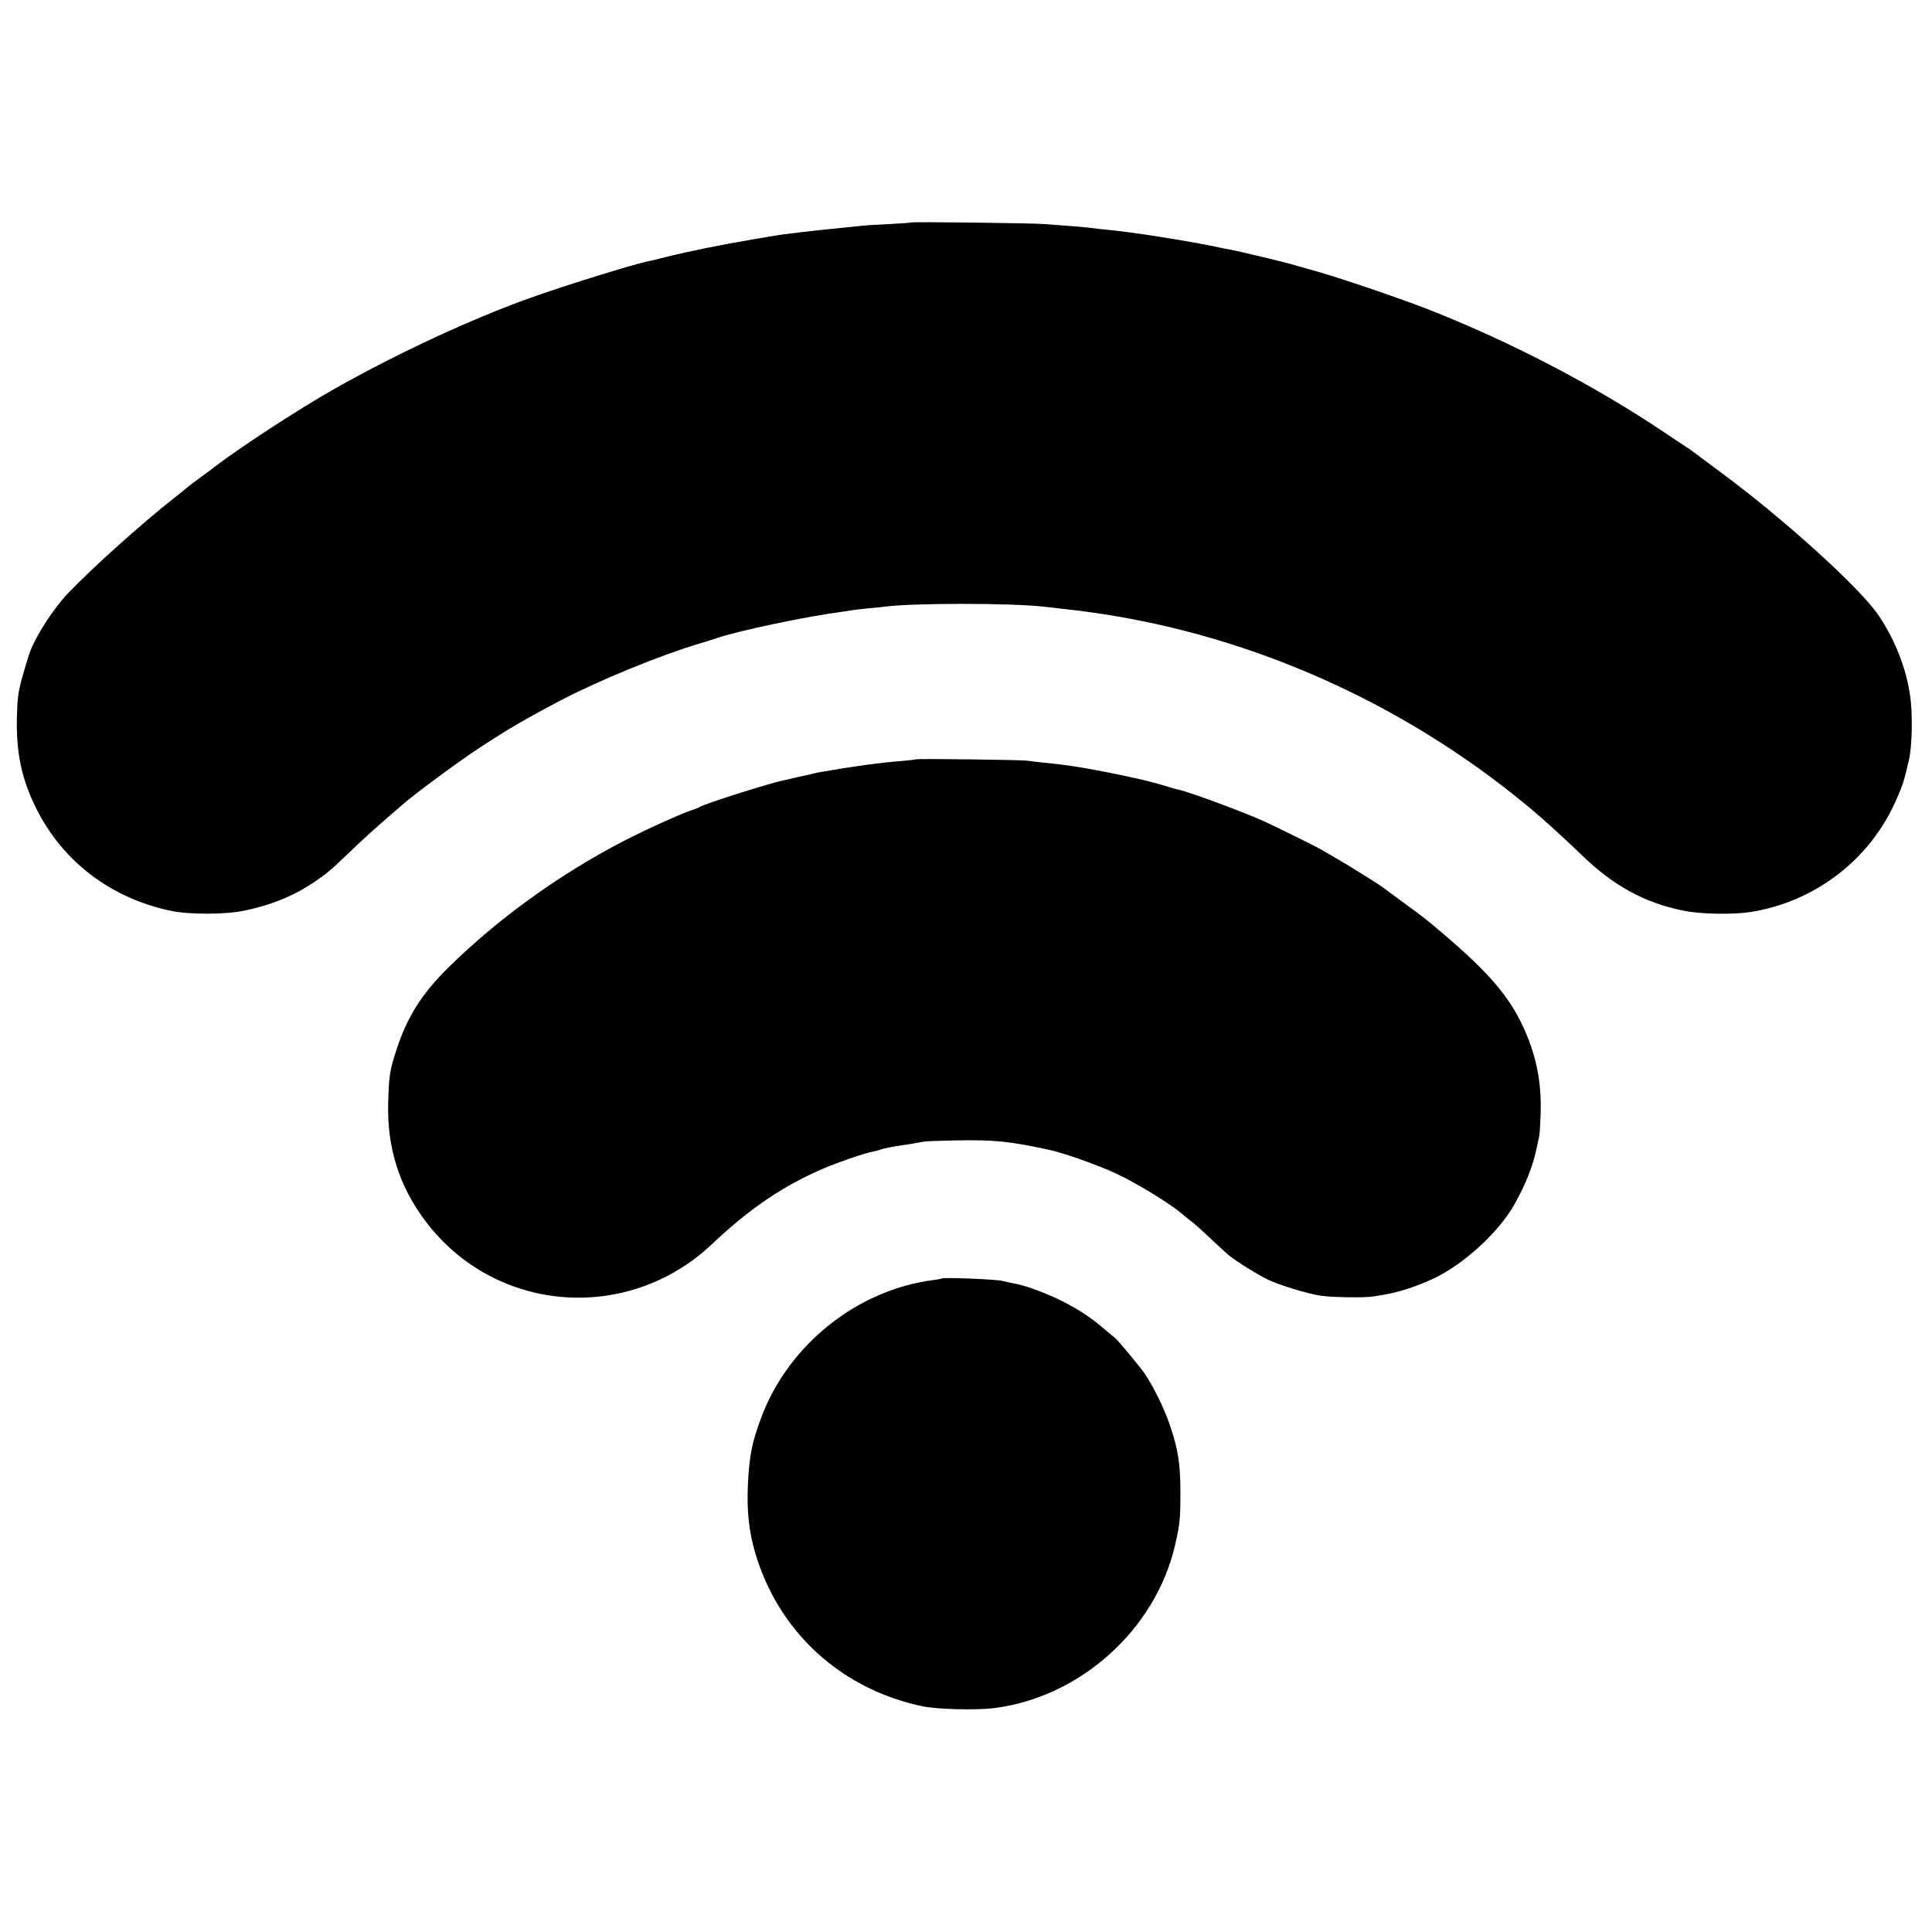
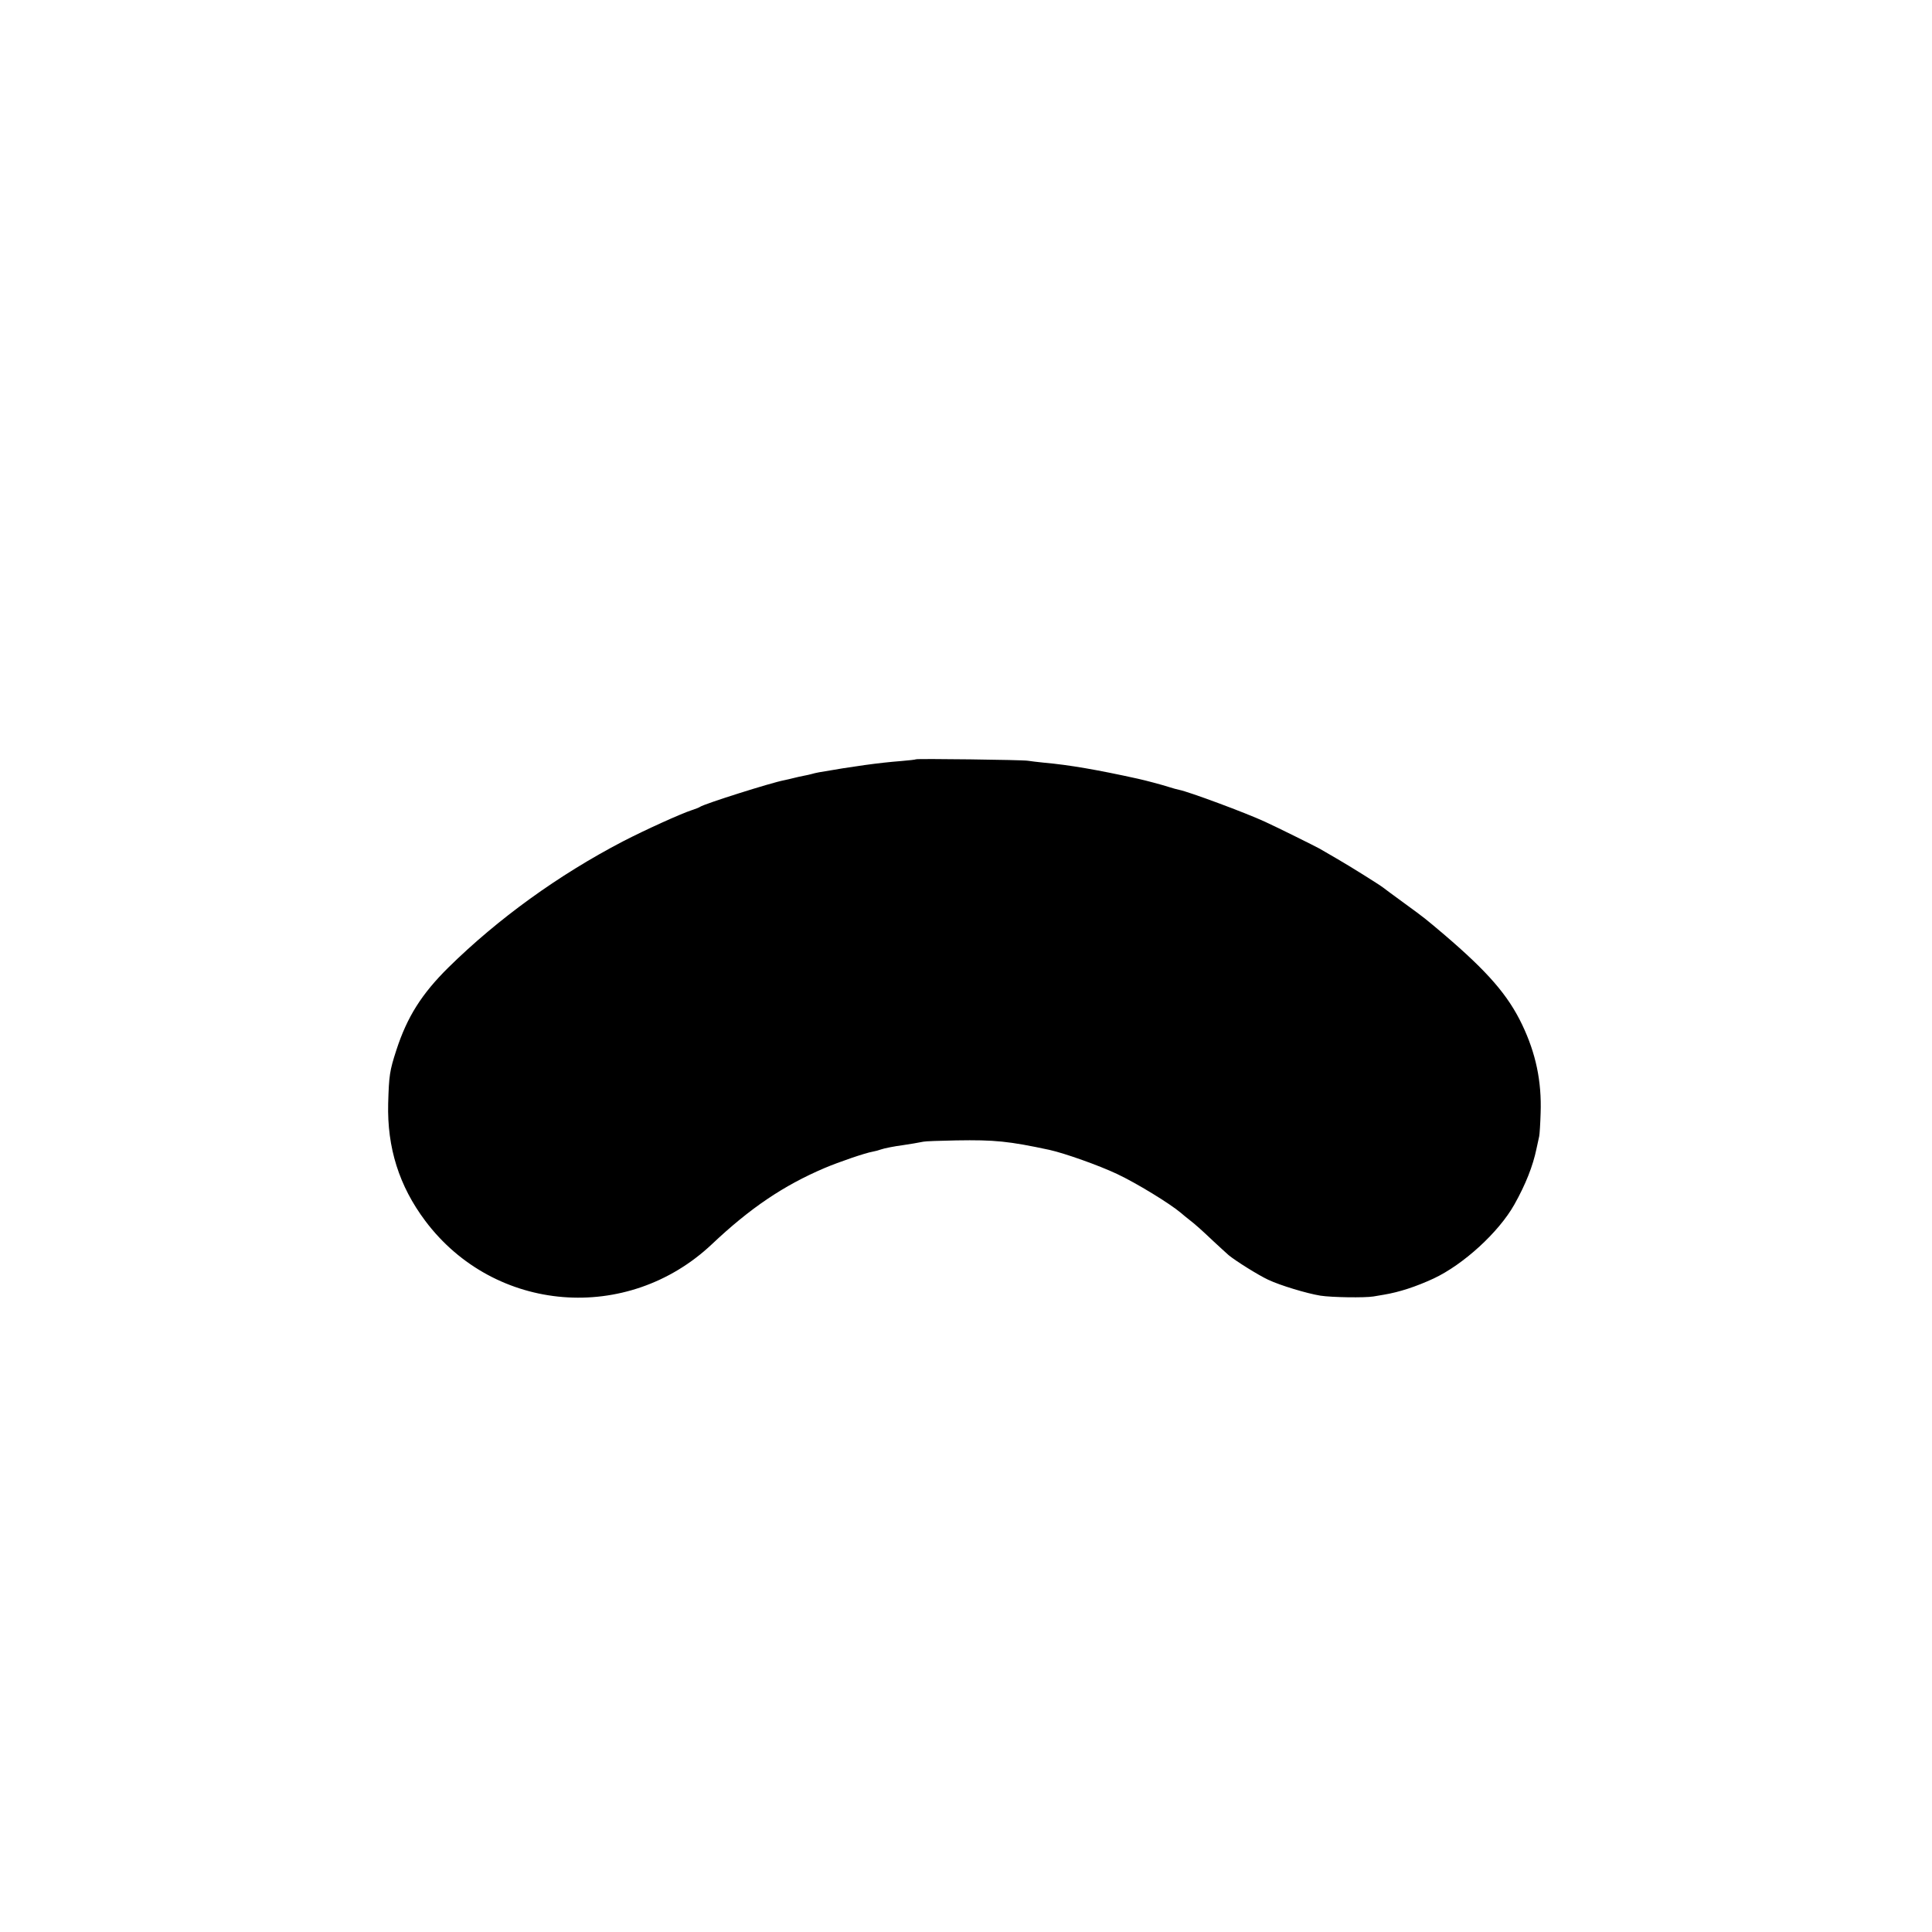
<svg xmlns="http://www.w3.org/2000/svg" version="1.0" width="1202pt" height="1202pt" viewBox="0 0 1202 1202" preserveAspectRatio="xMidYMid meet">
  <g transform="translate(0,1202) scale(0.1,-0.1)" fill="#000000" stroke="none">
-     <path d="M5669 10636 c-2 -2 -62 -6 -134 -10 -71 -3 -155 -8 -185 -12 -144 -14 -339 -35 -370 -39 -19 -3 -55 -7 -80 -10 -25 -3 -56 -7 -70 -10 -14 -2 -81 -13 -150 -25 -195 -33 -388 -72 -545 -111 -44 -11 -91 -23 -105 -25 -80 -16 -470 -136 -690 -213 -430 -148 -1037 -438 -1434 -684 -237 -146 -478 -308 -601 -405 -5 -4 -34 -25 -63 -46 -29 -21 -63 -47 -75 -57 -12 -10 -51 -42 -87 -70 -198 -156 -495 -422 -653 -586 -94 -99 -202 -264 -242 -373 -9 -25 -30 -94 -47 -155 -26 -94 -30 -131 -33 -255 -4 -215 29 -374 118 -555 165 -334 465 -563 841 -642 112 -24 343 -23 455 1 169 35 310 93 436 178 79 54 104 75 205 172 101 97 173 162 259 236 35 30 69 60 75 65 69 63 343 266 481 357 187 123 290 183 520 304 230 120 612 277 850 348 50 15 101 31 115 36 128 45 568 137 780 164 25 3 54 8 65 10 11 2 54 7 95 11 41 3 86 8 100 10 167 24 796 24 1000 0 19 -2 58 -6 85 -10 98 -11 128 -14 169 -20 958 -127 1886 -524 2656 -1134 52 -42 108 -87 124 -101 83 -70 230 -205 310 -283 196 -189 388 -294 631 -343 104 -22 309 -25 418 -8 400 64 741 326 903 694 43 98 50 120 80 250 21 89 25 294 7 407 -25 167 -89 332 -191 488 -107 165 -585 600 -987 897 -88 66 -167 124 -176 131 -8 7 -23 17 -32 22 -9 6 -74 49 -144 96 -437 293 -955 563 -1472 766 -177 69 -547 195 -701 238 -52 14 -117 33 -145 41 -27 8 -108 28 -180 45 -71 17 -134 32 -140 33 -9 3 -71 15 -105 21 -8 2 -49 10 -90 19 -84 17 -348 61 -425 71 -27 4 -63 8 -80 11 -37 5 -117 14 -170 19 -22 3 -60 7 -85 10 -25 3 -83 8 -130 11 -47 3 -107 8 -135 10 -60 6 -821 15 -826 10z" />
+     <path d="M5669 10636 z" />
    <path d="M5699 7296 c-2 -2 -44 -7 -94 -11 -132 -10 -299 -33 -510 -70 -16 -3 -38 -8 -47 -11 -10 -3 -30 -7 -45 -10 -16 -3 -44 -9 -63 -14 -19 -5 -46 -11 -60 -14 -81 -15 -501 -148 -525 -166 -5 -4 -28 -13 -50 -20 -68 -22 -293 -124 -430 -195 -401 -209 -777 -481 -1085 -784 -167 -165 -257 -308 -324 -514 -42 -129 -46 -158 -51 -332 -7 -275 68 -514 231 -731 431 -574 1258 -641 1784 -144 236 223 444 364 700 473 90 38 253 94 300 102 16 3 39 9 52 14 19 7 86 20 133 26 30 4 113 18 130 22 11 3 103 6 205 8 238 4 327 -5 579 -59 95 -21 309 -97 421 -150 121 -57 327 -183 397 -242 12 -11 35 -29 50 -41 40 -31 77 -64 153 -136 37 -34 79 -73 94 -86 45 -37 186 -125 246 -153 74 -35 239 -85 325 -99 71 -11 276 -14 330 -5 17 3 46 8 65 11 96 16 200 50 310 101 185 87 404 287 501 459 71 126 116 241 138 347 6 29 14 64 17 78 3 14 7 79 9 145 7 198 -30 372 -115 550 -88 184 -213 328 -487 562 -116 98 -116 99 -248 195 -66 48 -124 91 -130 96 -26 20 -210 135 -290 181 -49 28 -97 56 -105 61 -23 13 -266 134 -341 168 -119 55 -472 186 -533 198 -11 2 -40 10 -65 18 -40 13 -145 41 -191 51 -249 55 -427 86 -585 100 -38 4 -83 9 -100 12 -34 6 -690 14 -696 9z" />
-     <path d="M5859 4066 c-2 -2 -26 -7 -54 -10 -472 -62 -898 -401 -1068 -853 -58 -153 -76 -243 -84 -423 -7 -157 6 -282 42 -409 142 -498 532 -859 1045 -967 92 -19 335 -25 445 -11 535 67 1003 488 1125 1011 31 134 34 164 34 331 0 177 -14 267 -66 420 -34 101 -105 245 -157 320 -37 52 -162 203 -183 220 -7 6 -40 33 -73 61 -77 65 -141 108 -235 158 -100 53 -247 108 -320 121 -19 3 -53 11 -75 16 -40 10 -367 23 -376 15z" />
  </g>
</svg>